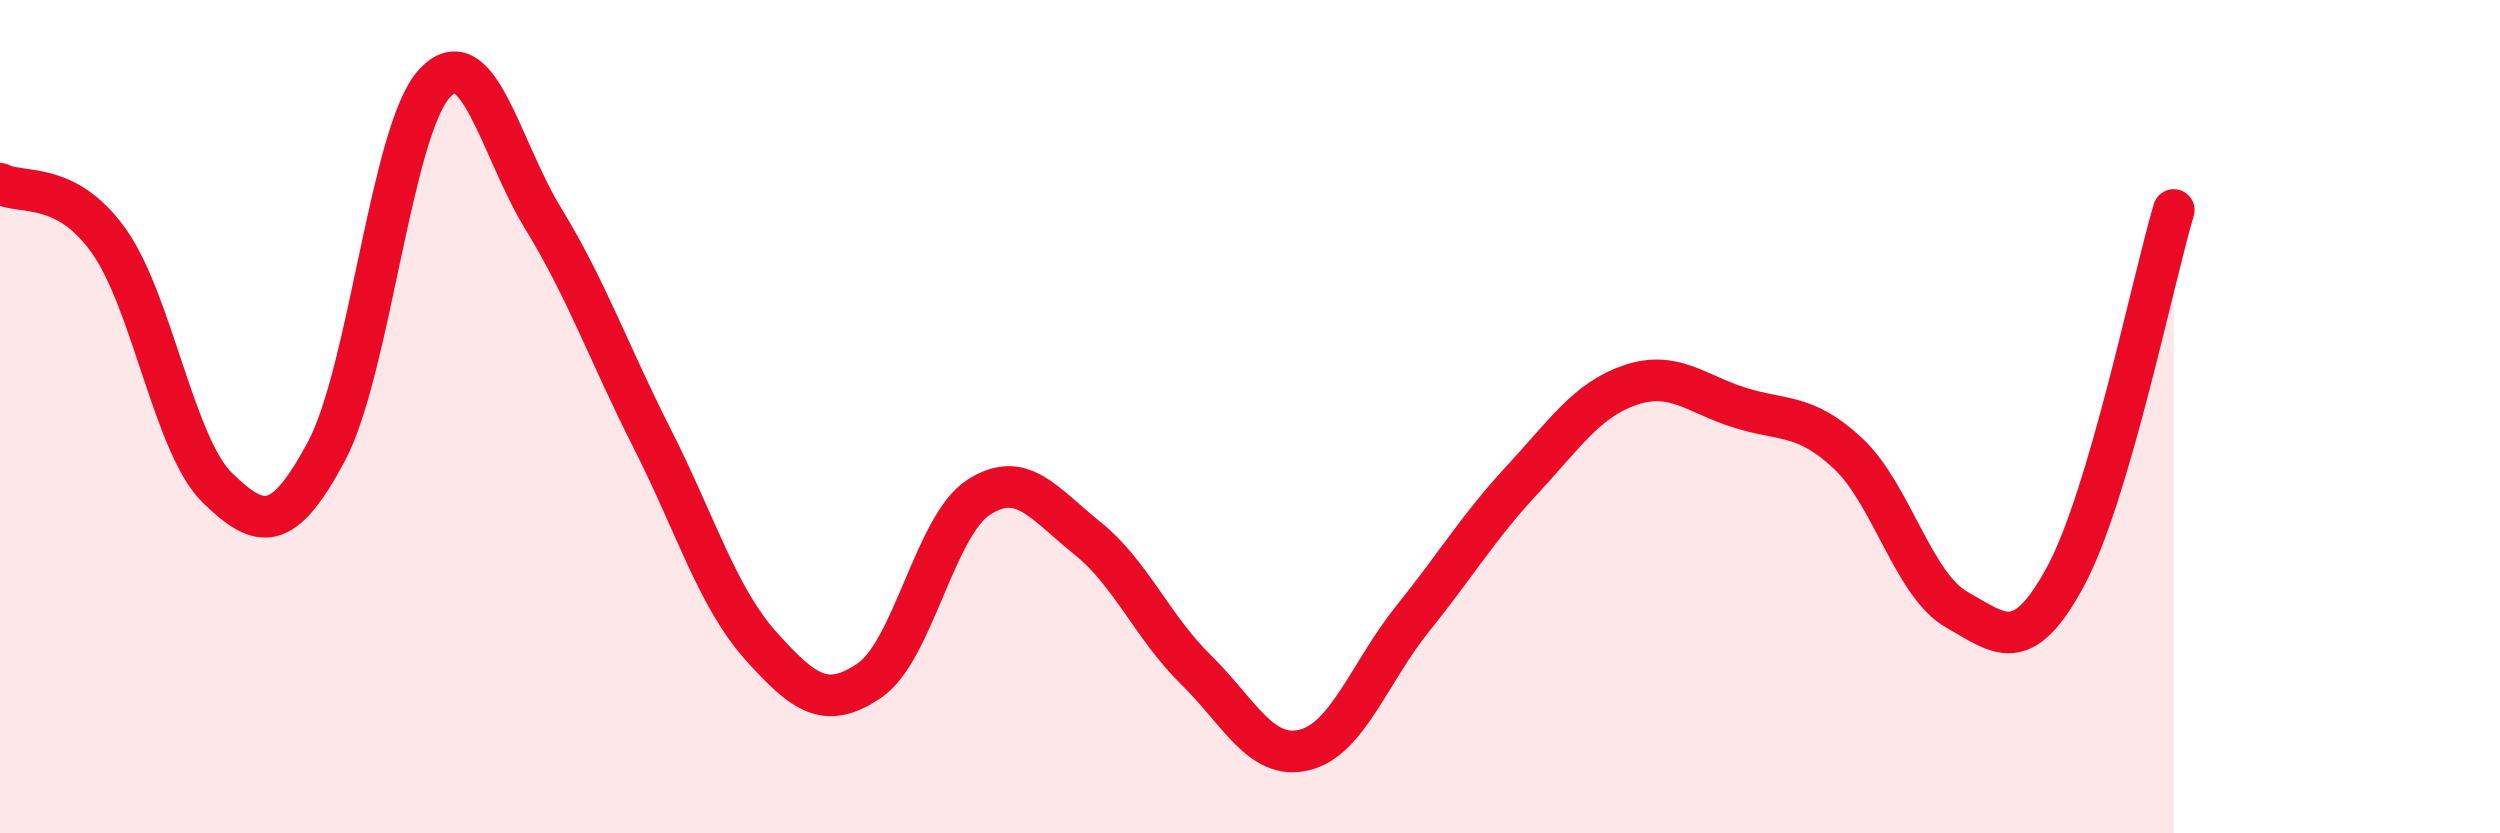
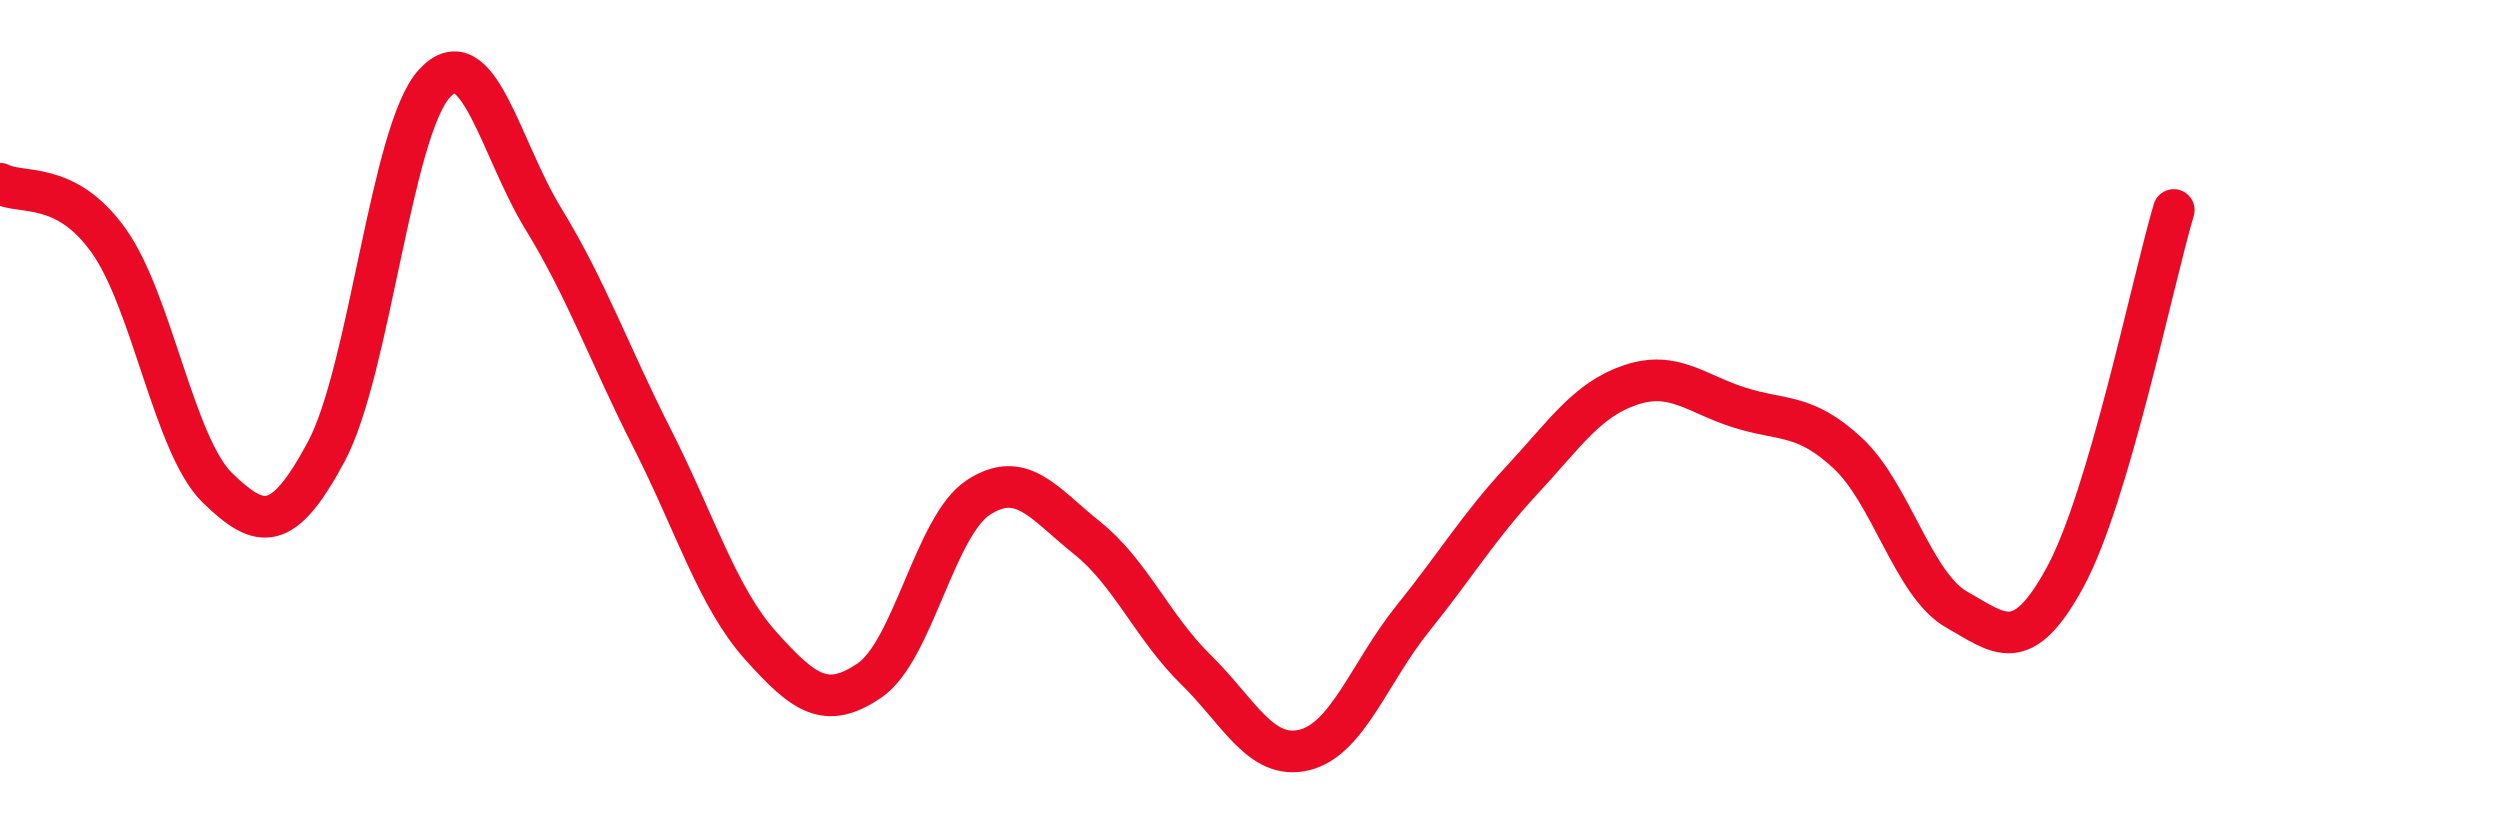
<svg xmlns="http://www.w3.org/2000/svg" width="60" height="20" viewBox="0 0 60 20">
-   <path d="M 0,4.41 C 0.52,4.68 1.57,4.32 2.61,5.78 C 3.65,7.24 4.18,10.7 5.22,11.71 C 6.26,12.72 6.79,12.78 7.83,10.84 C 8.87,8.9 9.39,3.12 10.43,2 C 11.47,0.88 12,3.55 13.04,5.25 C 14.08,6.95 14.61,8.47 15.65,10.52 C 16.69,12.57 17.22,14.34 18.26,15.5 C 19.3,16.66 19.83,17.04 20.87,16.33 C 21.91,15.62 22.44,12.62 23.48,11.94 C 24.52,11.26 25.05,12.08 26.09,12.91 C 27.13,13.74 27.66,15.05 28.7,16.07 C 29.74,17.09 30.26,18.25 31.3,18 C 32.34,17.75 32.87,16.13 33.91,14.84 C 34.95,13.55 35.48,12.65 36.52,11.53 C 37.56,10.41 38.09,9.59 39.13,9.24 C 40.17,8.89 40.7,9.45 41.74,9.78 C 42.78,10.11 43.31,9.91 44.35,10.88 C 45.39,11.85 45.92,14.04 46.96,14.63 C 48,15.22 48.53,15.76 49.57,13.84 C 50.61,11.92 51.65,6.8 52.17,5.04L52.17 20L0 20Z" fill="#EB0A25" opacity="0.1" stroke-linecap="round" stroke-linejoin="round" />
  <path d="M 0,4.41 C 0.52,4.68 1.57,4.32 2.61,5.78 C 3.65,7.24 4.18,10.7 5.22,11.71 C 6.26,12.72 6.79,12.78 7.83,10.84 C 8.87,8.9 9.39,3.12 10.43,2 C 11.47,0.88 12,3.55 13.04,5.25 C 14.08,6.95 14.61,8.47 15.65,10.52 C 16.69,12.57 17.22,14.34 18.26,15.5 C 19.3,16.66 19.83,17.04 20.87,16.33 C 21.91,15.62 22.44,12.62 23.48,11.94 C 24.52,11.26 25.05,12.08 26.09,12.91 C 27.13,13.74 27.66,15.05 28.7,16.07 C 29.74,17.09 30.26,18.25 31.3,18 C 32.34,17.75 32.87,16.13 33.91,14.84 C 34.95,13.55 35.48,12.65 36.52,11.53 C 37.56,10.41 38.09,9.59 39.13,9.24 C 40.17,8.89 40.7,9.45 41.74,9.78 C 42.78,10.11 43.31,9.91 44.35,10.88 C 45.39,11.85 45.92,14.04 46.96,14.63 C 48,15.22 48.53,15.76 49.57,13.84 C 50.61,11.92 51.65,6.8 52.17,5.04" stroke="#EB0A25" stroke-width="1" fill="none" stroke-linecap="round" stroke-linejoin="round" />
</svg>